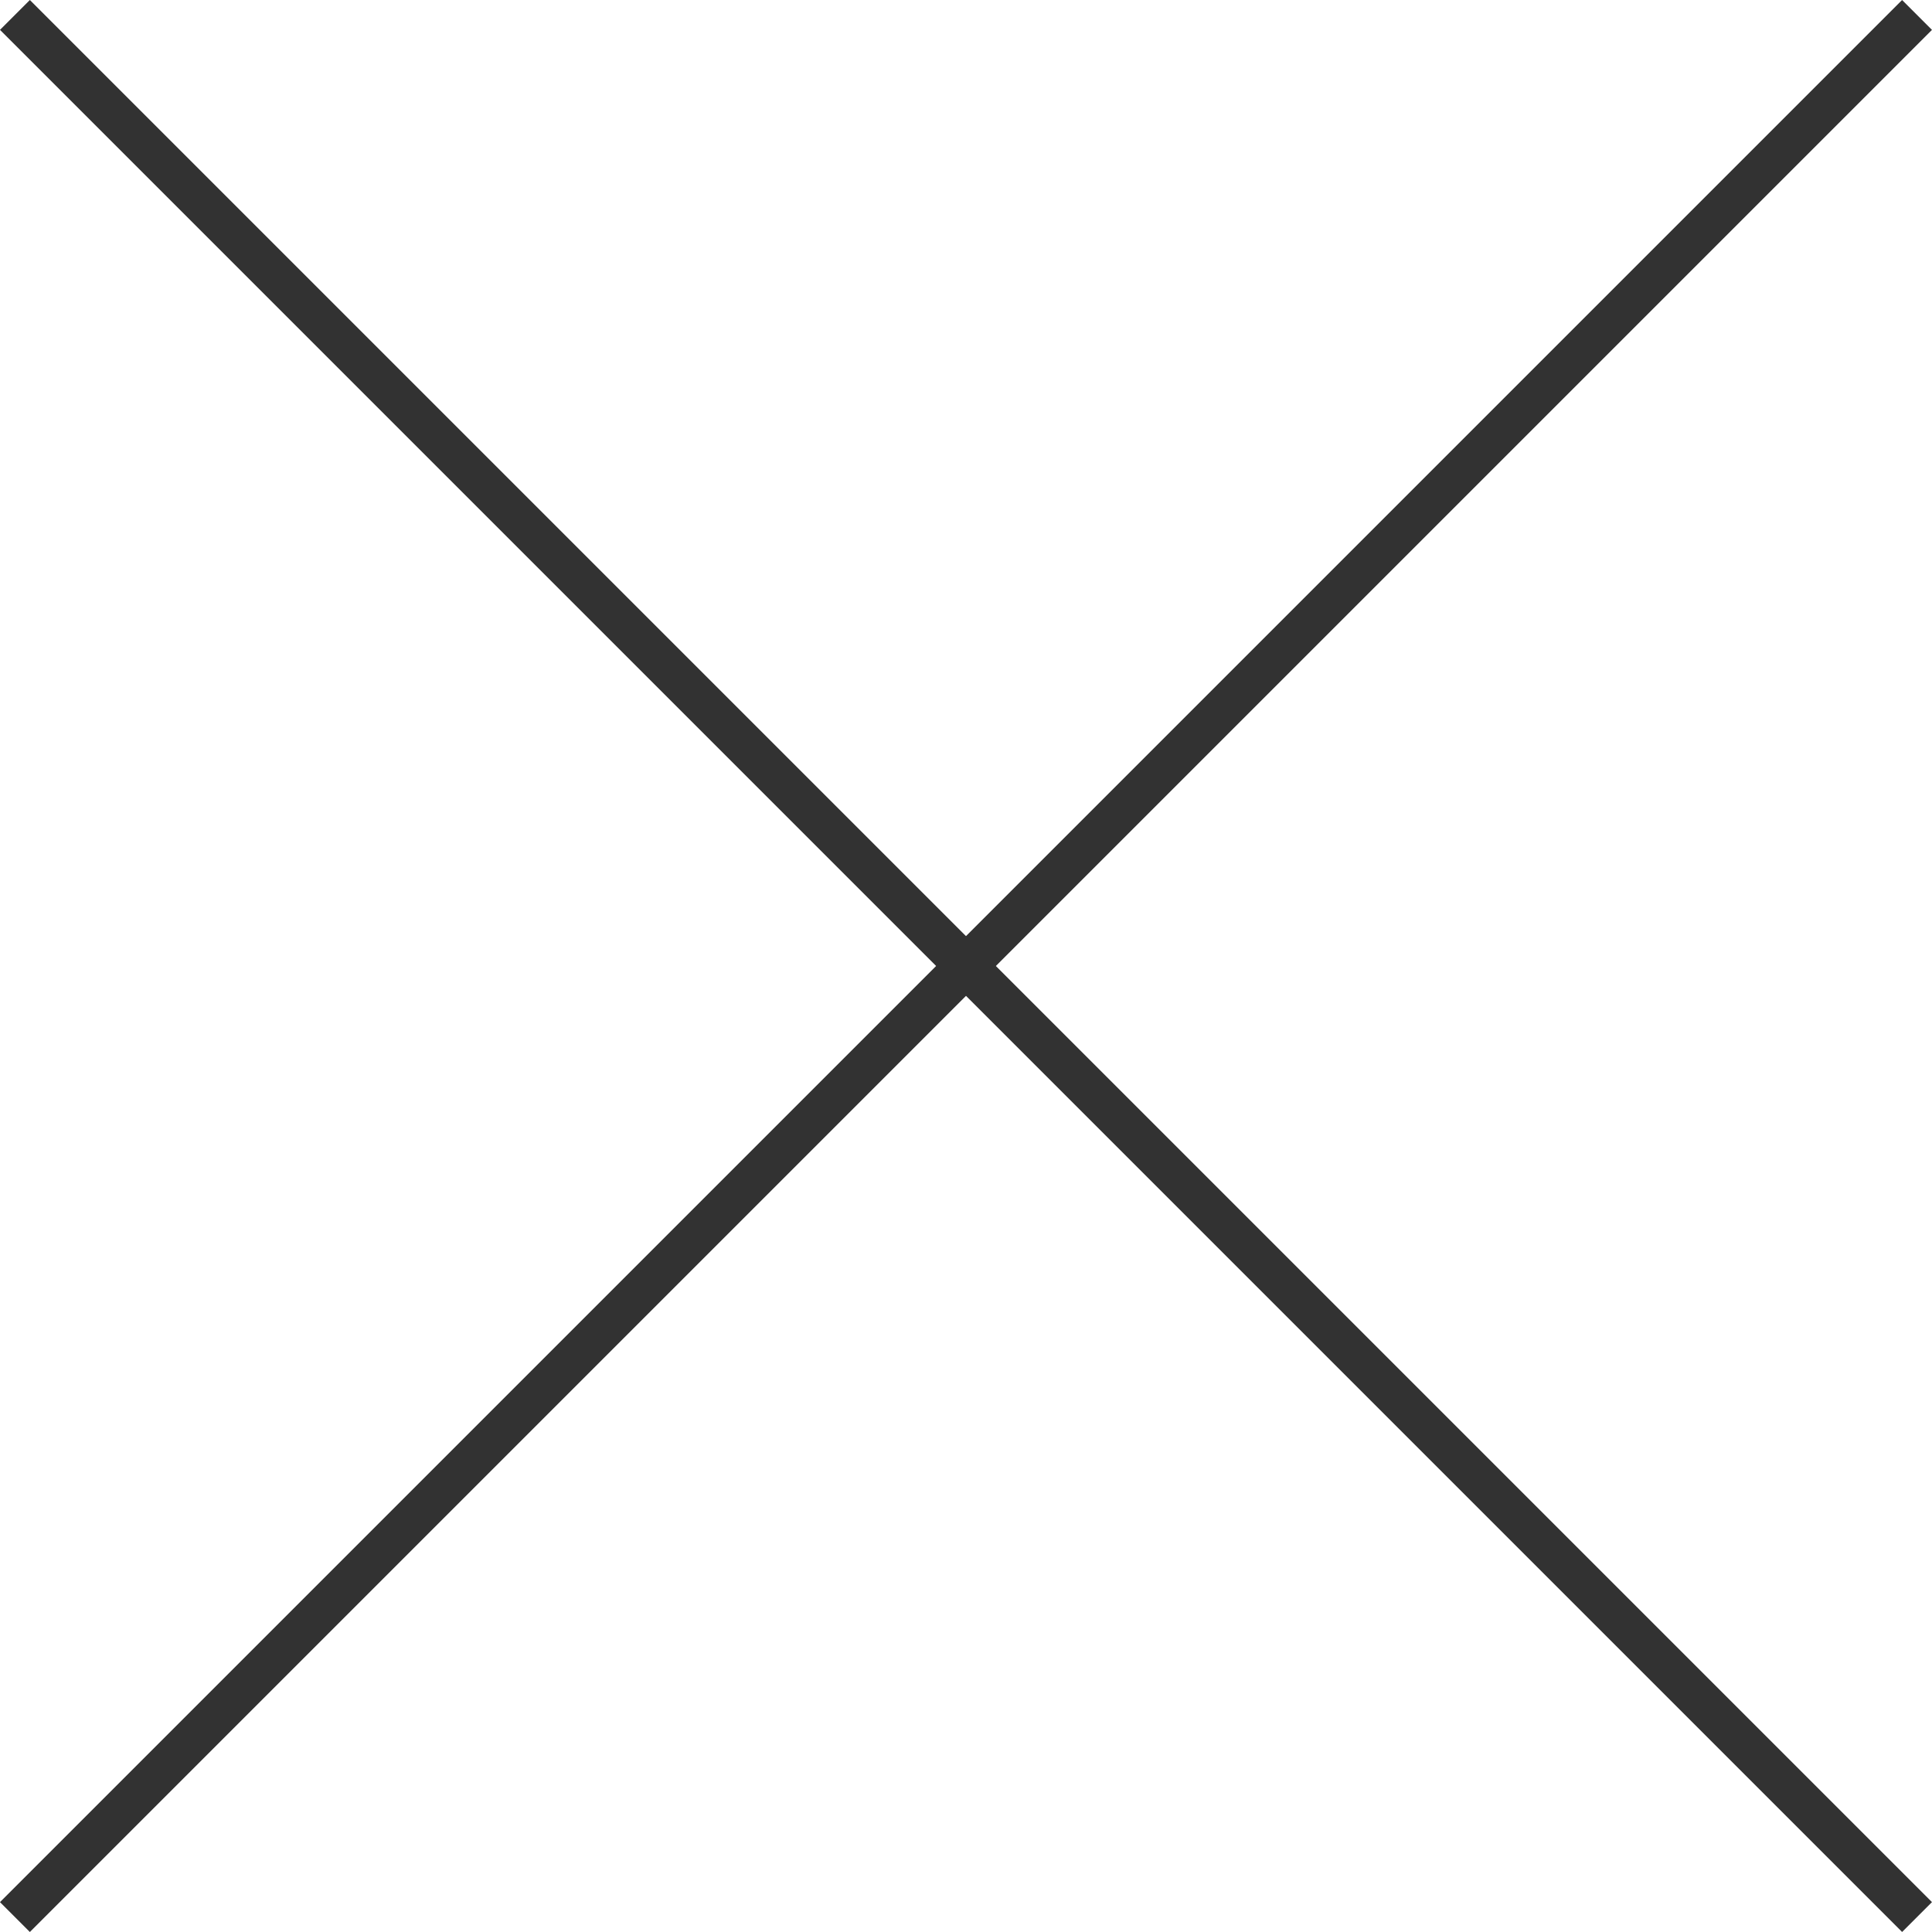
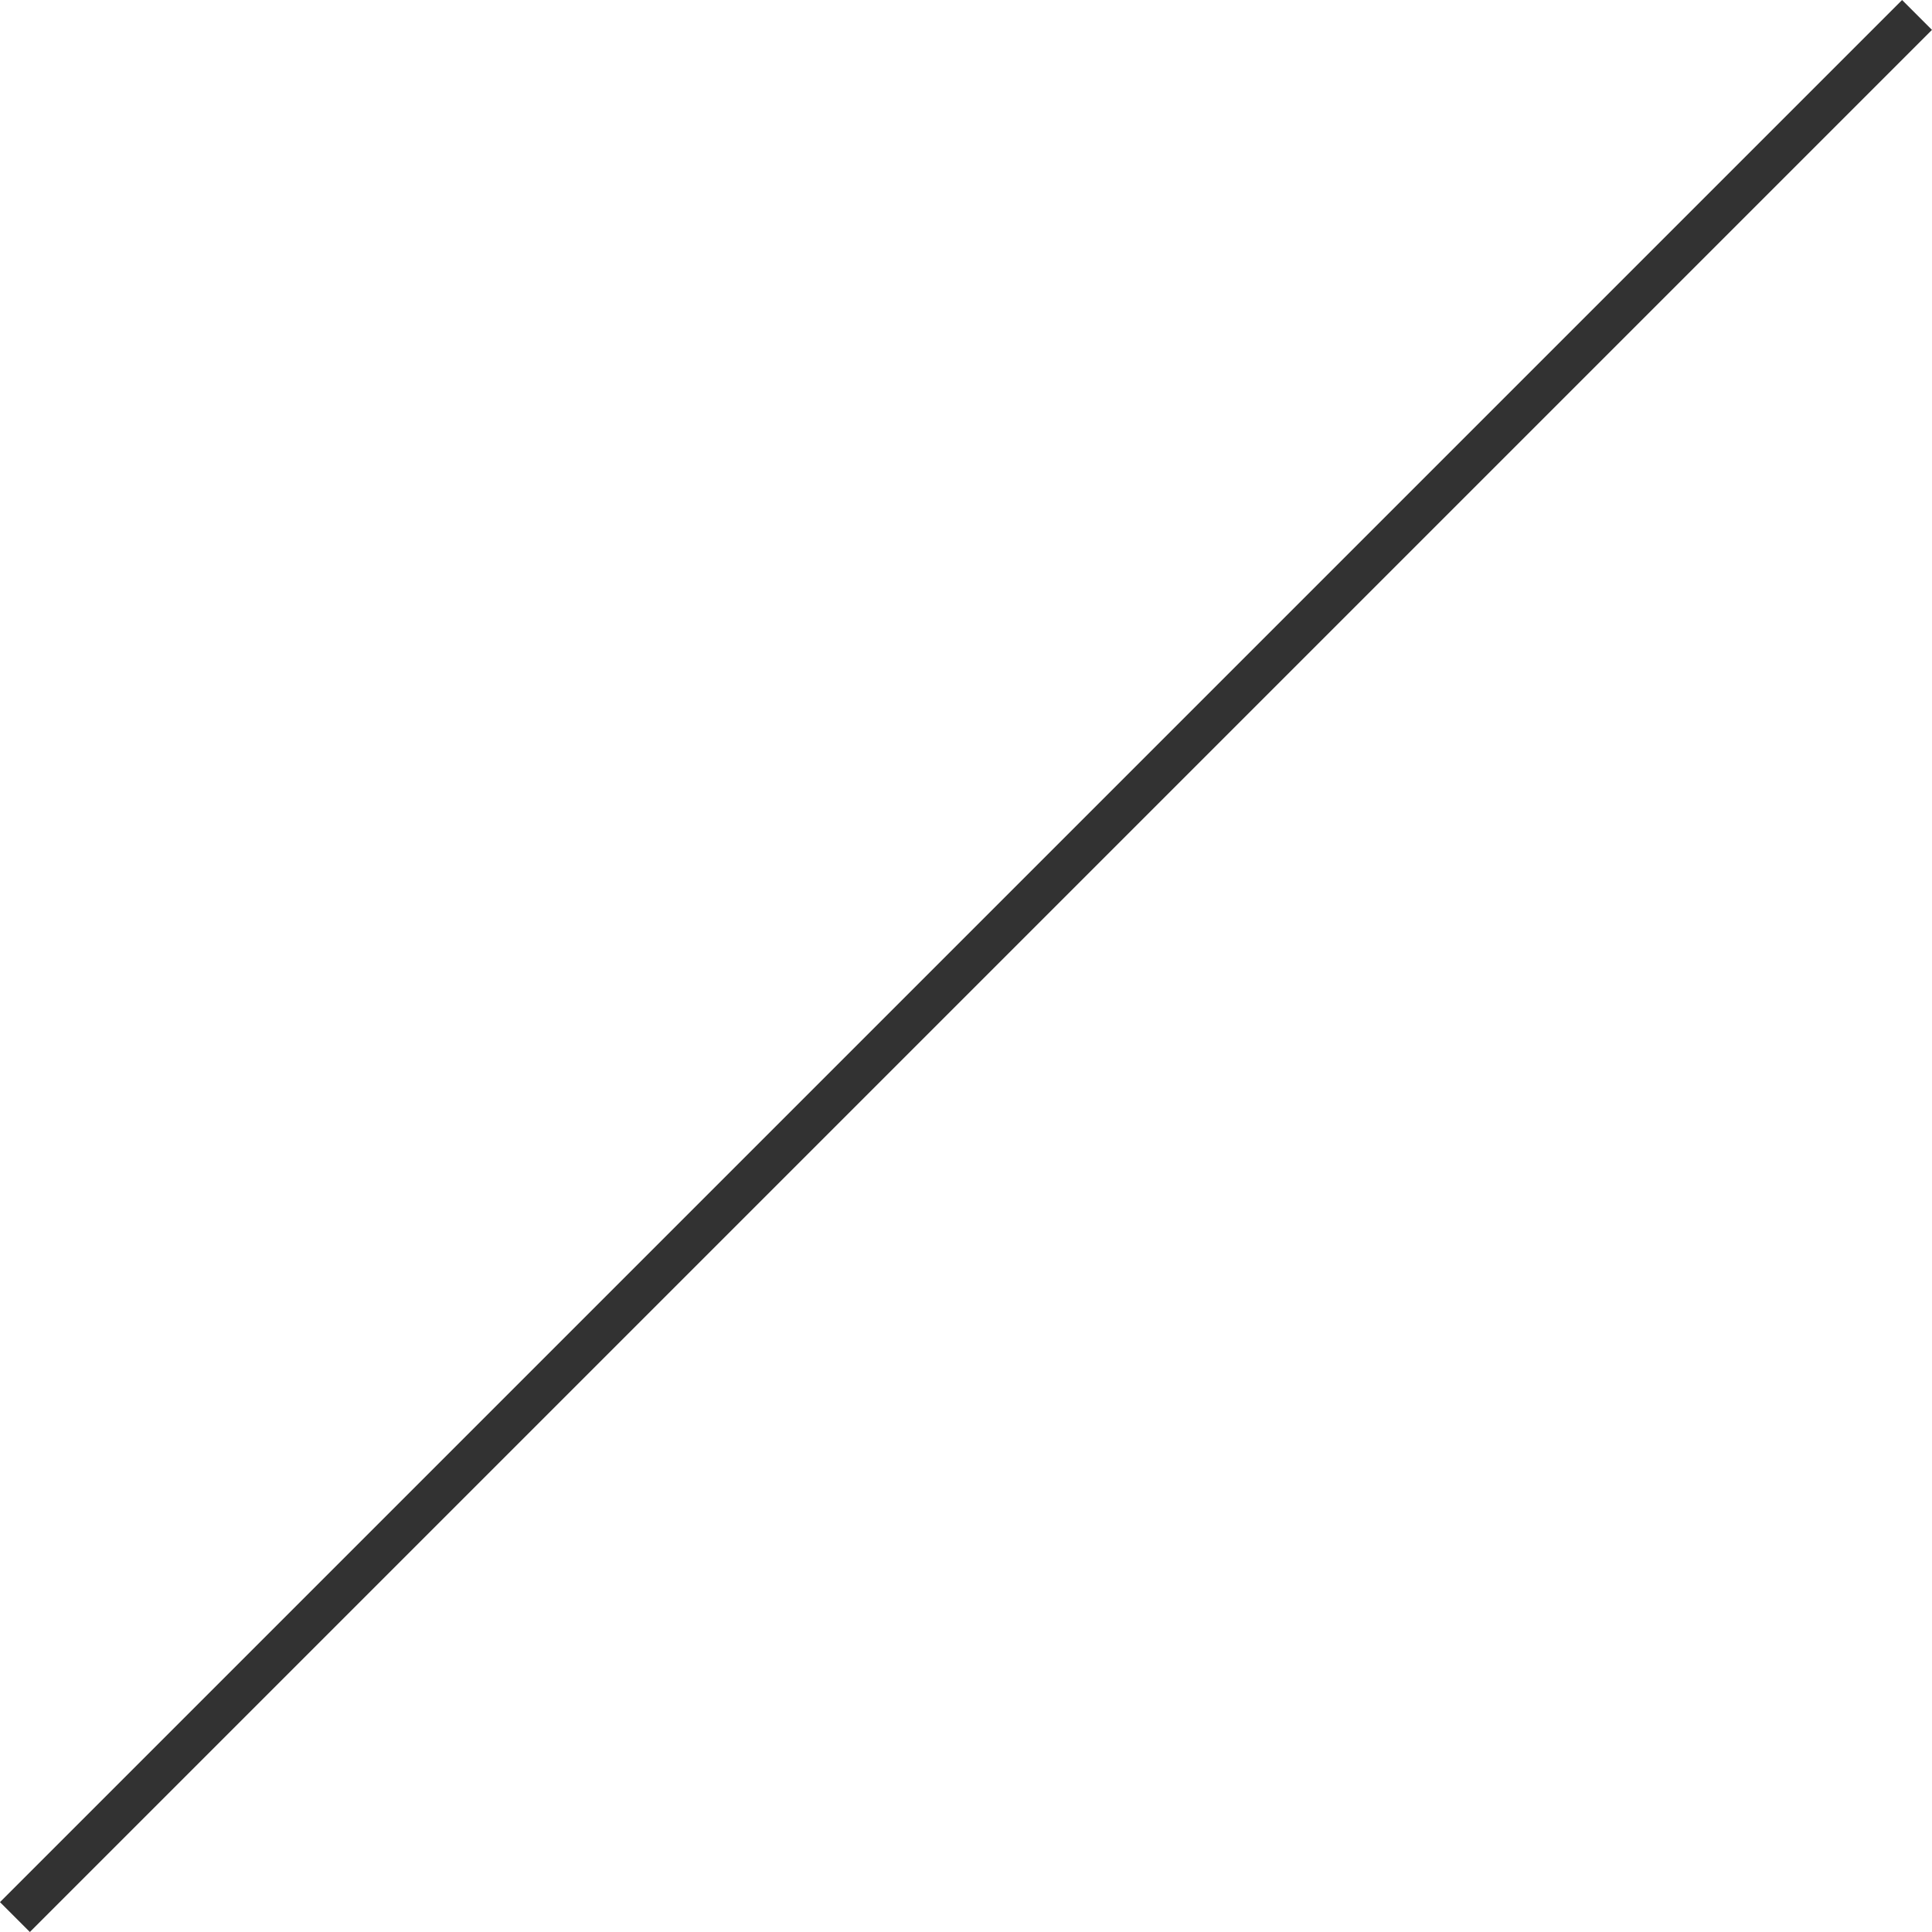
<svg xmlns="http://www.w3.org/2000/svg" id="レイヤー_1" data-name="レイヤー 1" width="45" height="45" viewBox="0 0 45 45">
  <defs>
    <style>
      .cls-1 {
        fill: #323232;
      }
    </style>
  </defs>
  <g>
-     <rect class="cls-1" x="22.008" y="-8.828" width="0.984" height="62.655" transform="translate(-9.32 22.5) rotate(-45)" />
    <rect class="cls-1" x="-8.828" y="22.008" width="62.655" height="0.984" transform="translate(-9.32 22.5) rotate(-45)" />
  </g>
</svg>